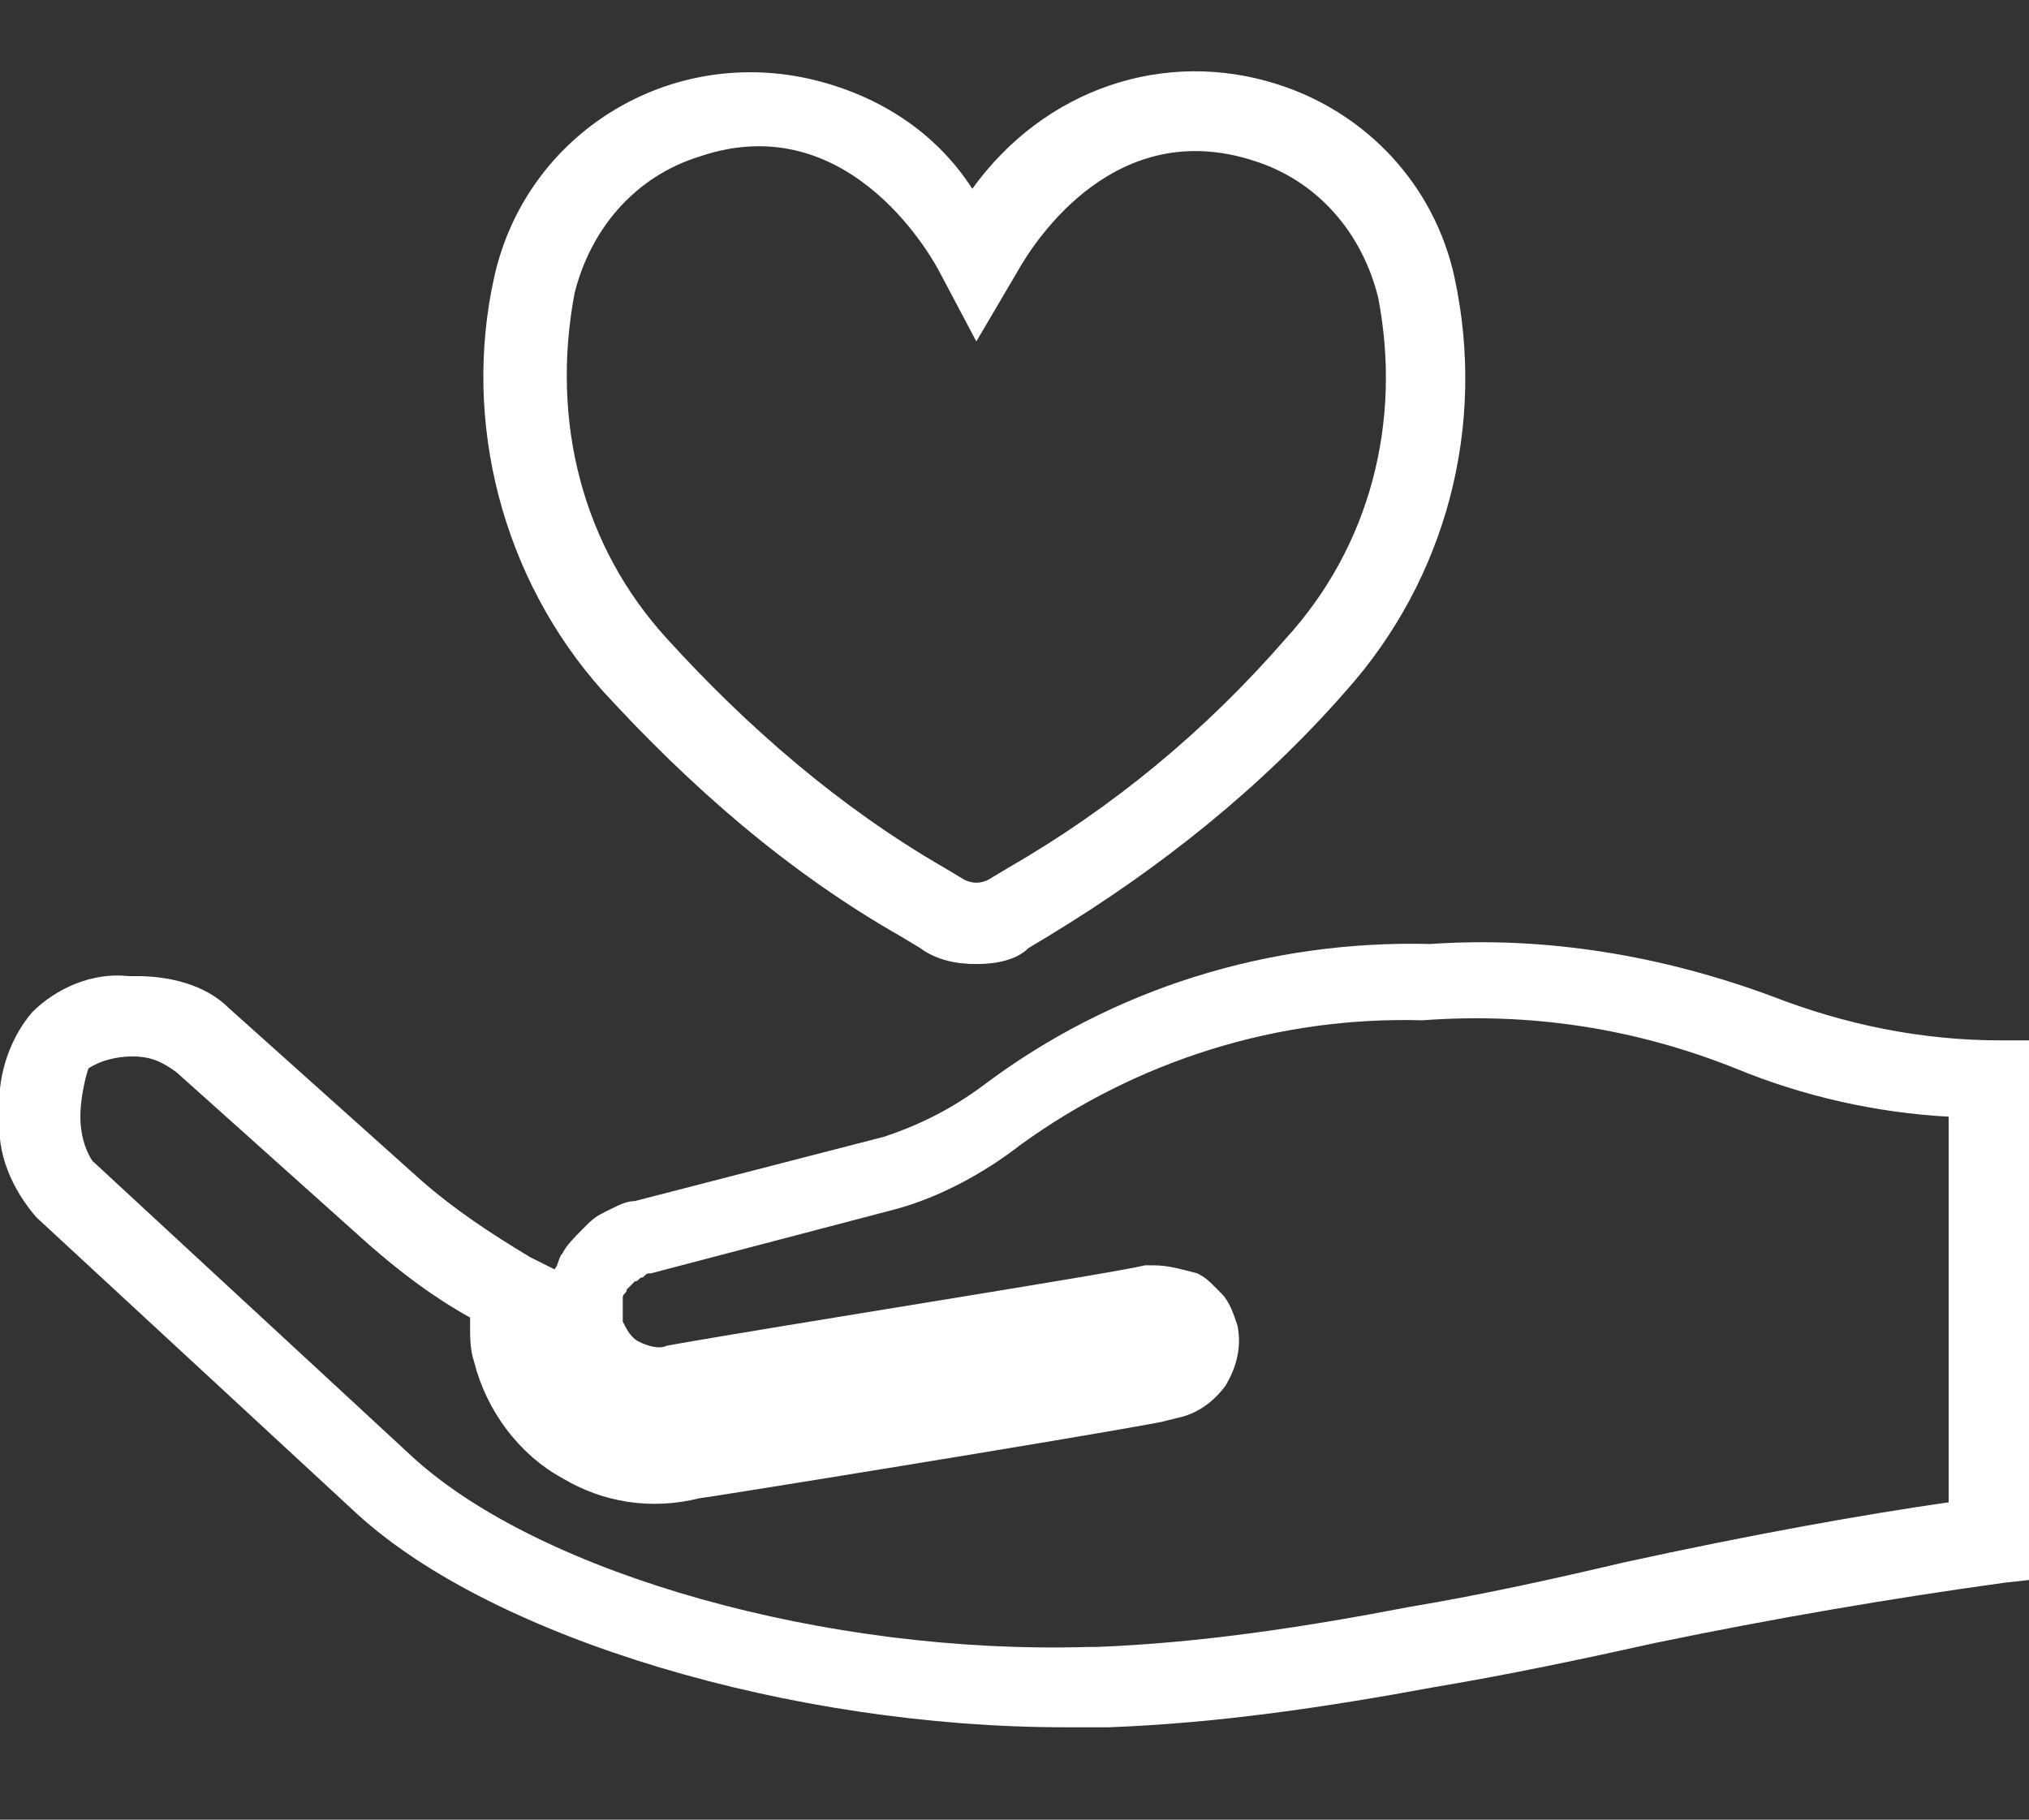
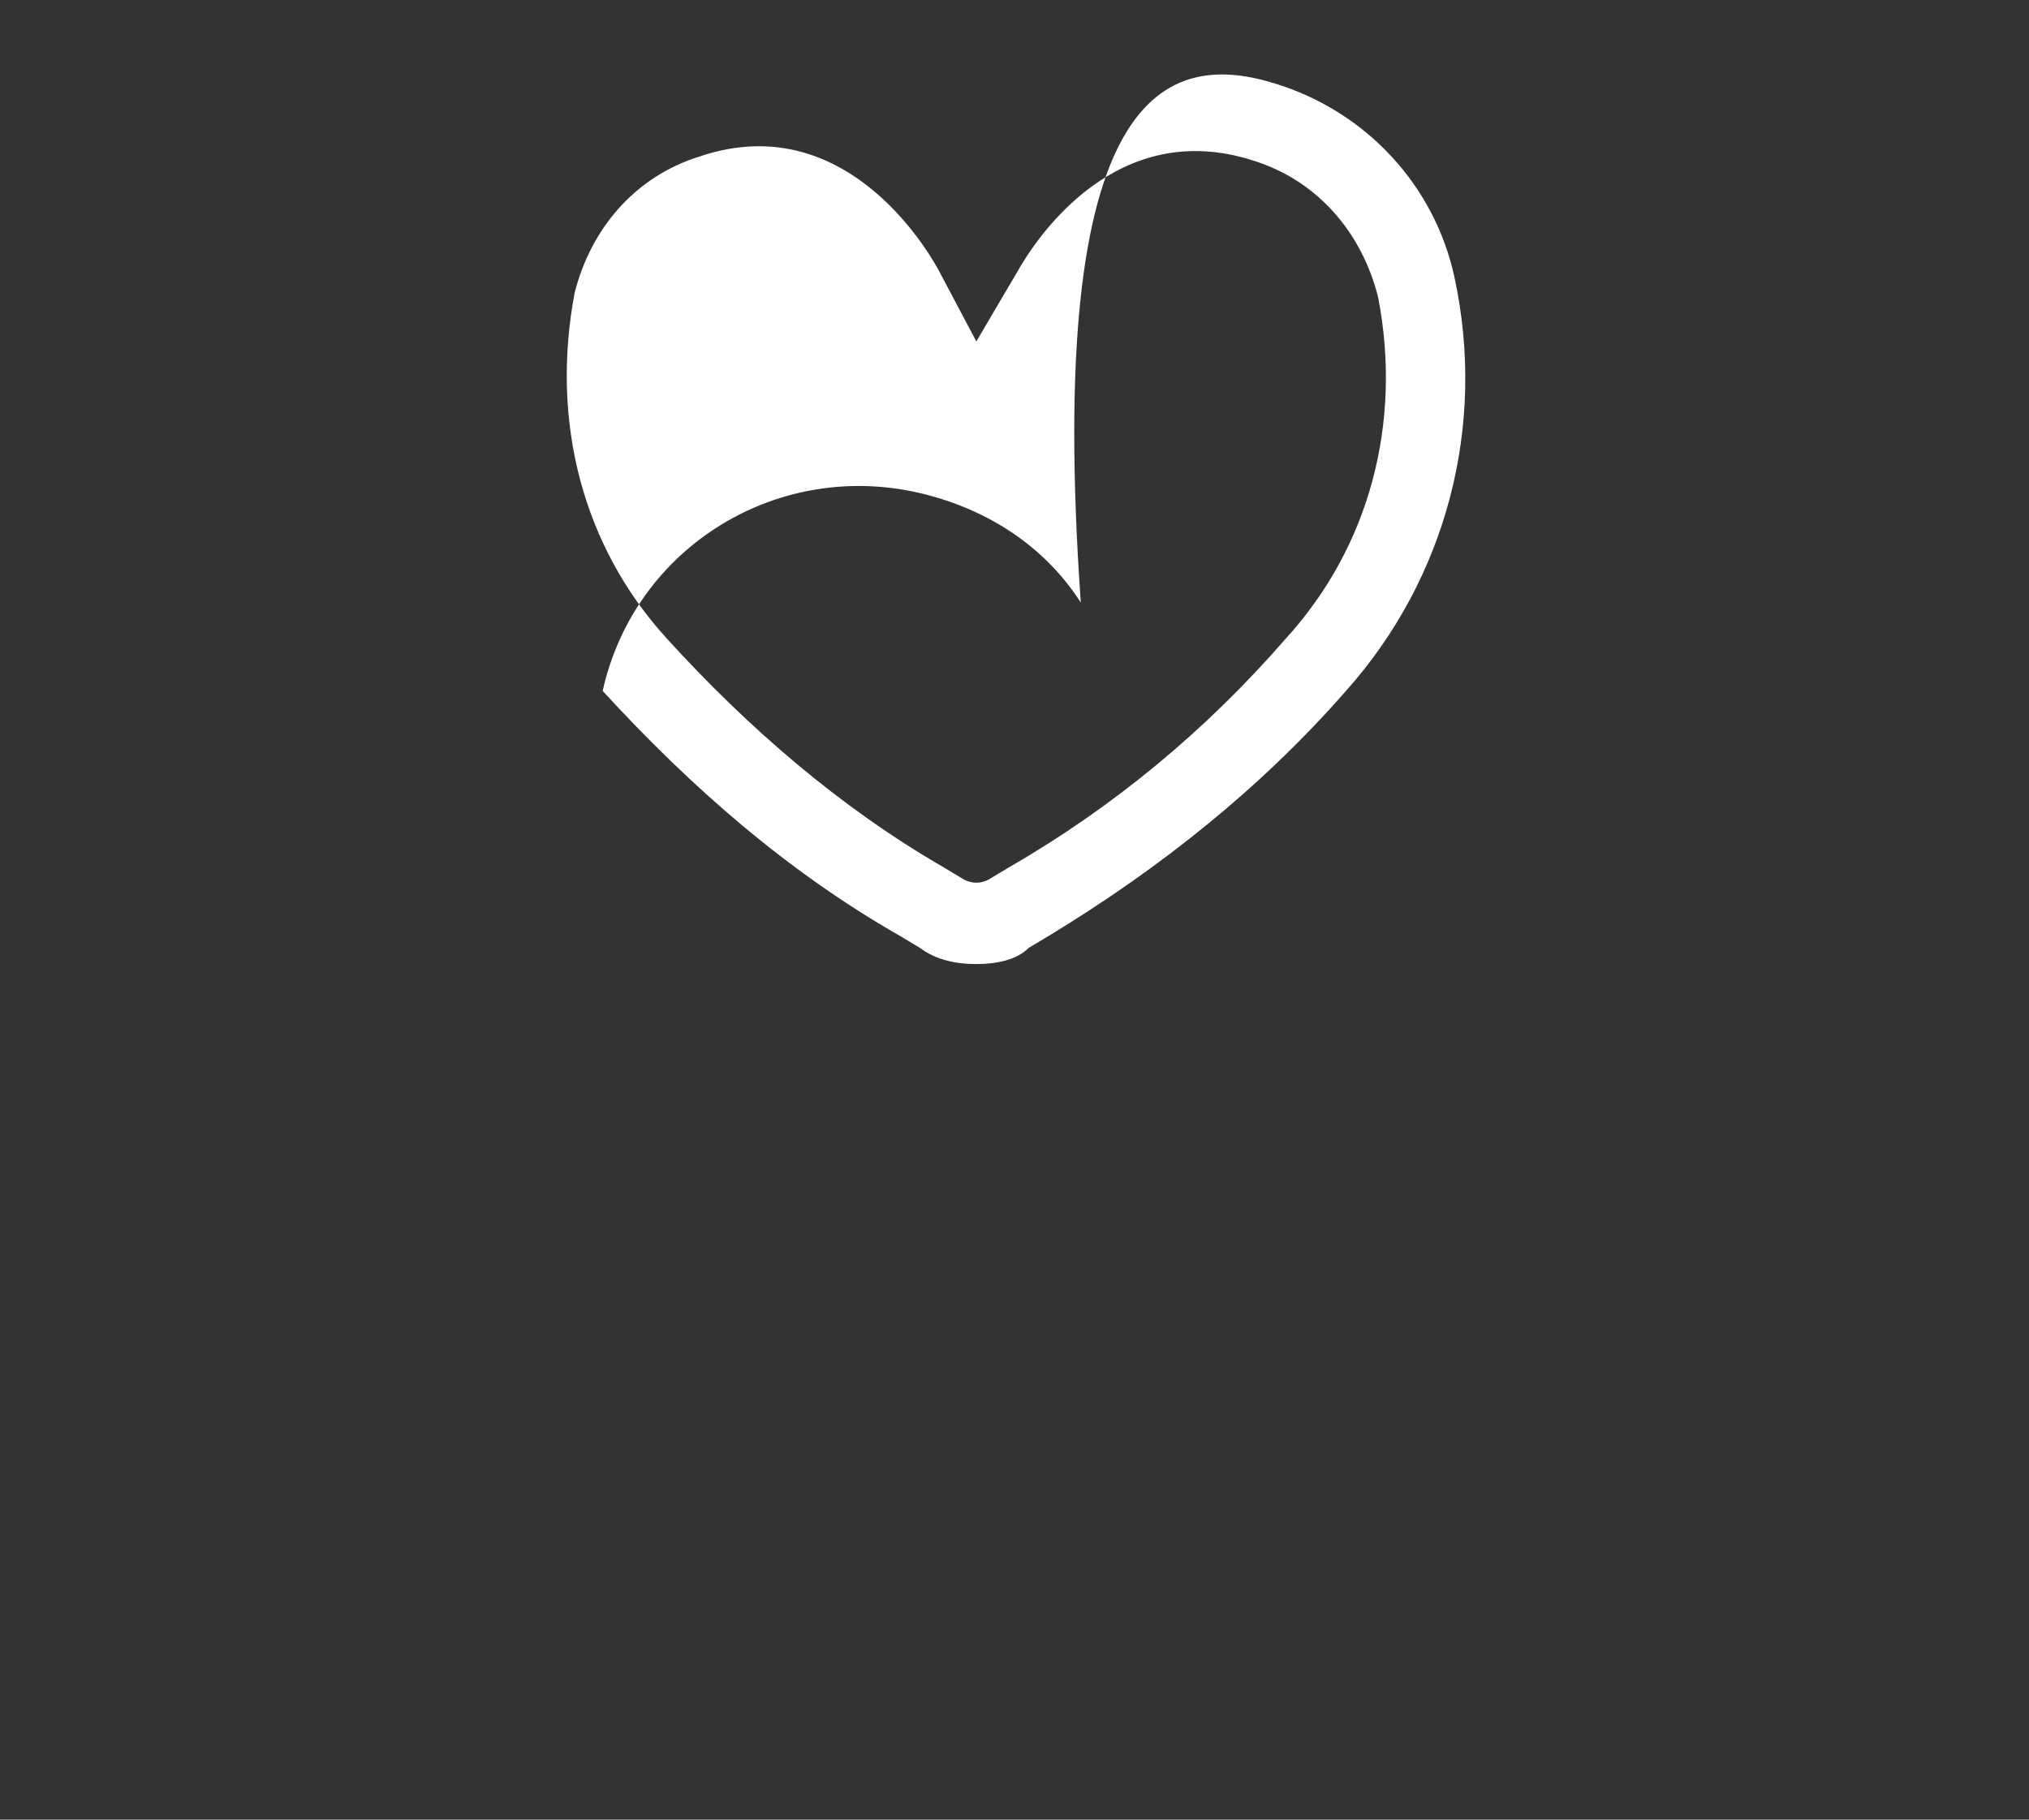
<svg xmlns="http://www.w3.org/2000/svg" version="1.1" id="レイヤー_1" x="0px" y="0px" viewBox="0 0 50.5 45.3" style="enable-background:new 0 0 50.5 45.3;" xml:space="preserve">
  <rect x="0" y="0" width="50.5" height="45.3" fill="#333333" stroke="none" />
  <style type="text/css">
	.st0{fill:#FFFFFF;}
</style>
-   <path class="st0" d="M26.5,43c-6.8,0-14.2-2.2-17.6-5.3l-8-7.4c-0.6-0.7-1-1.6-0.9-2.5c-0.1-0.9,0.2-1.9,0.8-2.6  c0.6-0.6,1.5-1,2.4-0.9h0.2c0.8,0,1.7,0.2,2.3,0.8l4.8,4.3c0.8,0.7,1.7,1.3,2.7,1.9l0.6,0.3c0.1-0.1,0.1-0.3,0.2-0.4  c0.1-0.2,0.3-0.4,0.5-0.6l0.1-0.1c0.1-0.1,0.2-0.2,0.4-0.3l0.2-0.1c0.2-0.1,0.4-0.2,0.6-0.2l6.2-1.6c0.9-0.3,1.7-0.7,2.5-1.3  c3.2-2.4,7.1-3.6,11.1-3.5c2.9-0.2,5.8,0.3,8.5,1.3l0,0c1.8,0.7,3.7,1.1,5.7,1.1h1v13.4l-0.9,0.1c-2.9,0.4-5.8,0.9-8.7,1.5  c-1.8,0.4-3.7,0.8-5.5,1.1c-2.7,0.5-5.4,0.9-8.1,1L26.5,43L26.5,43z M3.3,26.3c-0.4,0-0.8,0.1-1.1,0.3C2.1,26.9,2,27.4,2,27.8  c0,0.4,0.1,0.8,0.3,1.1l8,7.4c3.2,2.9,10.3,4.9,16.8,4.7h0.2c2.6-0.1,5.2-0.5,7.8-1c1.8-0.3,3.6-0.7,5.3-1.1c3.2-0.7,6-1.2,8.1-1.5  v-9.6c-1.8-0.1-3.6-0.5-5.3-1.2l0.3-0.9l-0.3,0.9c-2.5-1-5.1-1.4-7.8-1.2c-3.6-0.1-7.1,1-10,3.1c-0.9,0.7-2,1.3-3.1,1.6l-6.1,1.6  c-0.1,0-0.1,0-0.2,0.1c-0.1,0-0.1,0.1-0.2,0.1c-0.1,0.1-0.1,0.1-0.2,0.2c0,0.1-0.1,0.1-0.1,0.2c0,0.2,0,0.3,0,0.5v0.1  c0.1,0.2,0.2,0.4,0.4,0.5c0.2,0.1,0.5,0.2,0.7,0.1c2.8-0.5,11.1-1.8,11.9-2h0.1h0.1c0.4,0,0.7,0.1,1.1,0.2c0.2,0.1,0.3,0.2,0.4,0.3  l0.2,0.2c0.2,0.2,0.3,0.5,0.4,0.8c0.1,0.5,0,1-0.3,1.5c-0.3,0.4-0.7,0.7-1.2,0.8l-0.4,0.1c-2.1,0.4-11.4,1.9-11.5,1.9  c-1.2,0.3-2.4,0.1-3.4-0.5c-1.1-0.6-1.9-1.7-2.2-2.9c-0.1-0.3-0.1-0.6-0.1-0.9c0-0.1,0-0.1,0-0.2c-0.9-0.5-1.7-1.1-2.5-1.8l-4.8-4.3  C4,26.4,3.7,26.3,3.3,26.3z" />
-   <path class="st0" d="M24.3,24c-0.5,0-1-0.1-1.4-0.4l-0.5-0.3c-2.8-1.6-5.2-3.7-7.4-6.1l0,0c-2.5-2.8-3.5-6.7-2.7-10.3  c0.8-3.6,4.4-5.8,8-4.9c1.6,0.4,3,1.3,3.9,2.7C26,2.2,29,1.2,31.8,2.1c2.2,0.7,3.9,2.5,4.4,4.8c0.8,3.7-0.2,7.5-2.7,10.3  c-2.1,2.4-4.6,4.4-7.4,6.1l-0.5,0.3C25.3,23.9,24.8,24,24.3,24z M16.6,15.9c2,2.2,4.3,4.2,6.9,5.7l0.5,0.3c0.2,0.1,0.4,0.1,0.6,0  l0.5-0.3c2.6-1.5,4.9-3.4,6.9-5.7c2.1-2.3,2.9-5.4,2.3-8.5c-0.4-1.6-1.5-2.9-3.1-3.4c-3.4-1.1-5.4,1.9-5.9,2.8l-1,1.7l-0.9-1.7  c-0.1-0.2-2.2-4.2-6-2.9c-1.6,0.5-2.7,1.8-3.1,3.4C13.7,10.5,14.5,13.6,16.6,15.9z" />
+   <path class="st0" d="M24.3,24c-0.5,0-1-0.1-1.4-0.4l-0.5-0.3c-2.8-1.6-5.2-3.7-7.4-6.1l0,0c0.8-3.6,4.4-5.8,8-4.9c1.6,0.4,3,1.3,3.9,2.7C26,2.2,29,1.2,31.8,2.1c2.2,0.7,3.9,2.5,4.4,4.8c0.8,3.7-0.2,7.5-2.7,10.3  c-2.1,2.4-4.6,4.4-7.4,6.1l-0.5,0.3C25.3,23.9,24.8,24,24.3,24z M16.6,15.9c2,2.2,4.3,4.2,6.9,5.7l0.5,0.3c0.2,0.1,0.4,0.1,0.6,0  l0.5-0.3c2.6-1.5,4.9-3.4,6.9-5.7c2.1-2.3,2.9-5.4,2.3-8.5c-0.4-1.6-1.5-2.9-3.1-3.4c-3.4-1.1-5.4,1.9-5.9,2.8l-1,1.7l-0.9-1.7  c-0.1-0.2-2.2-4.2-6-2.9c-1.6,0.5-2.7,1.8-3.1,3.4C13.7,10.5,14.5,13.6,16.6,15.9z" />
</svg>